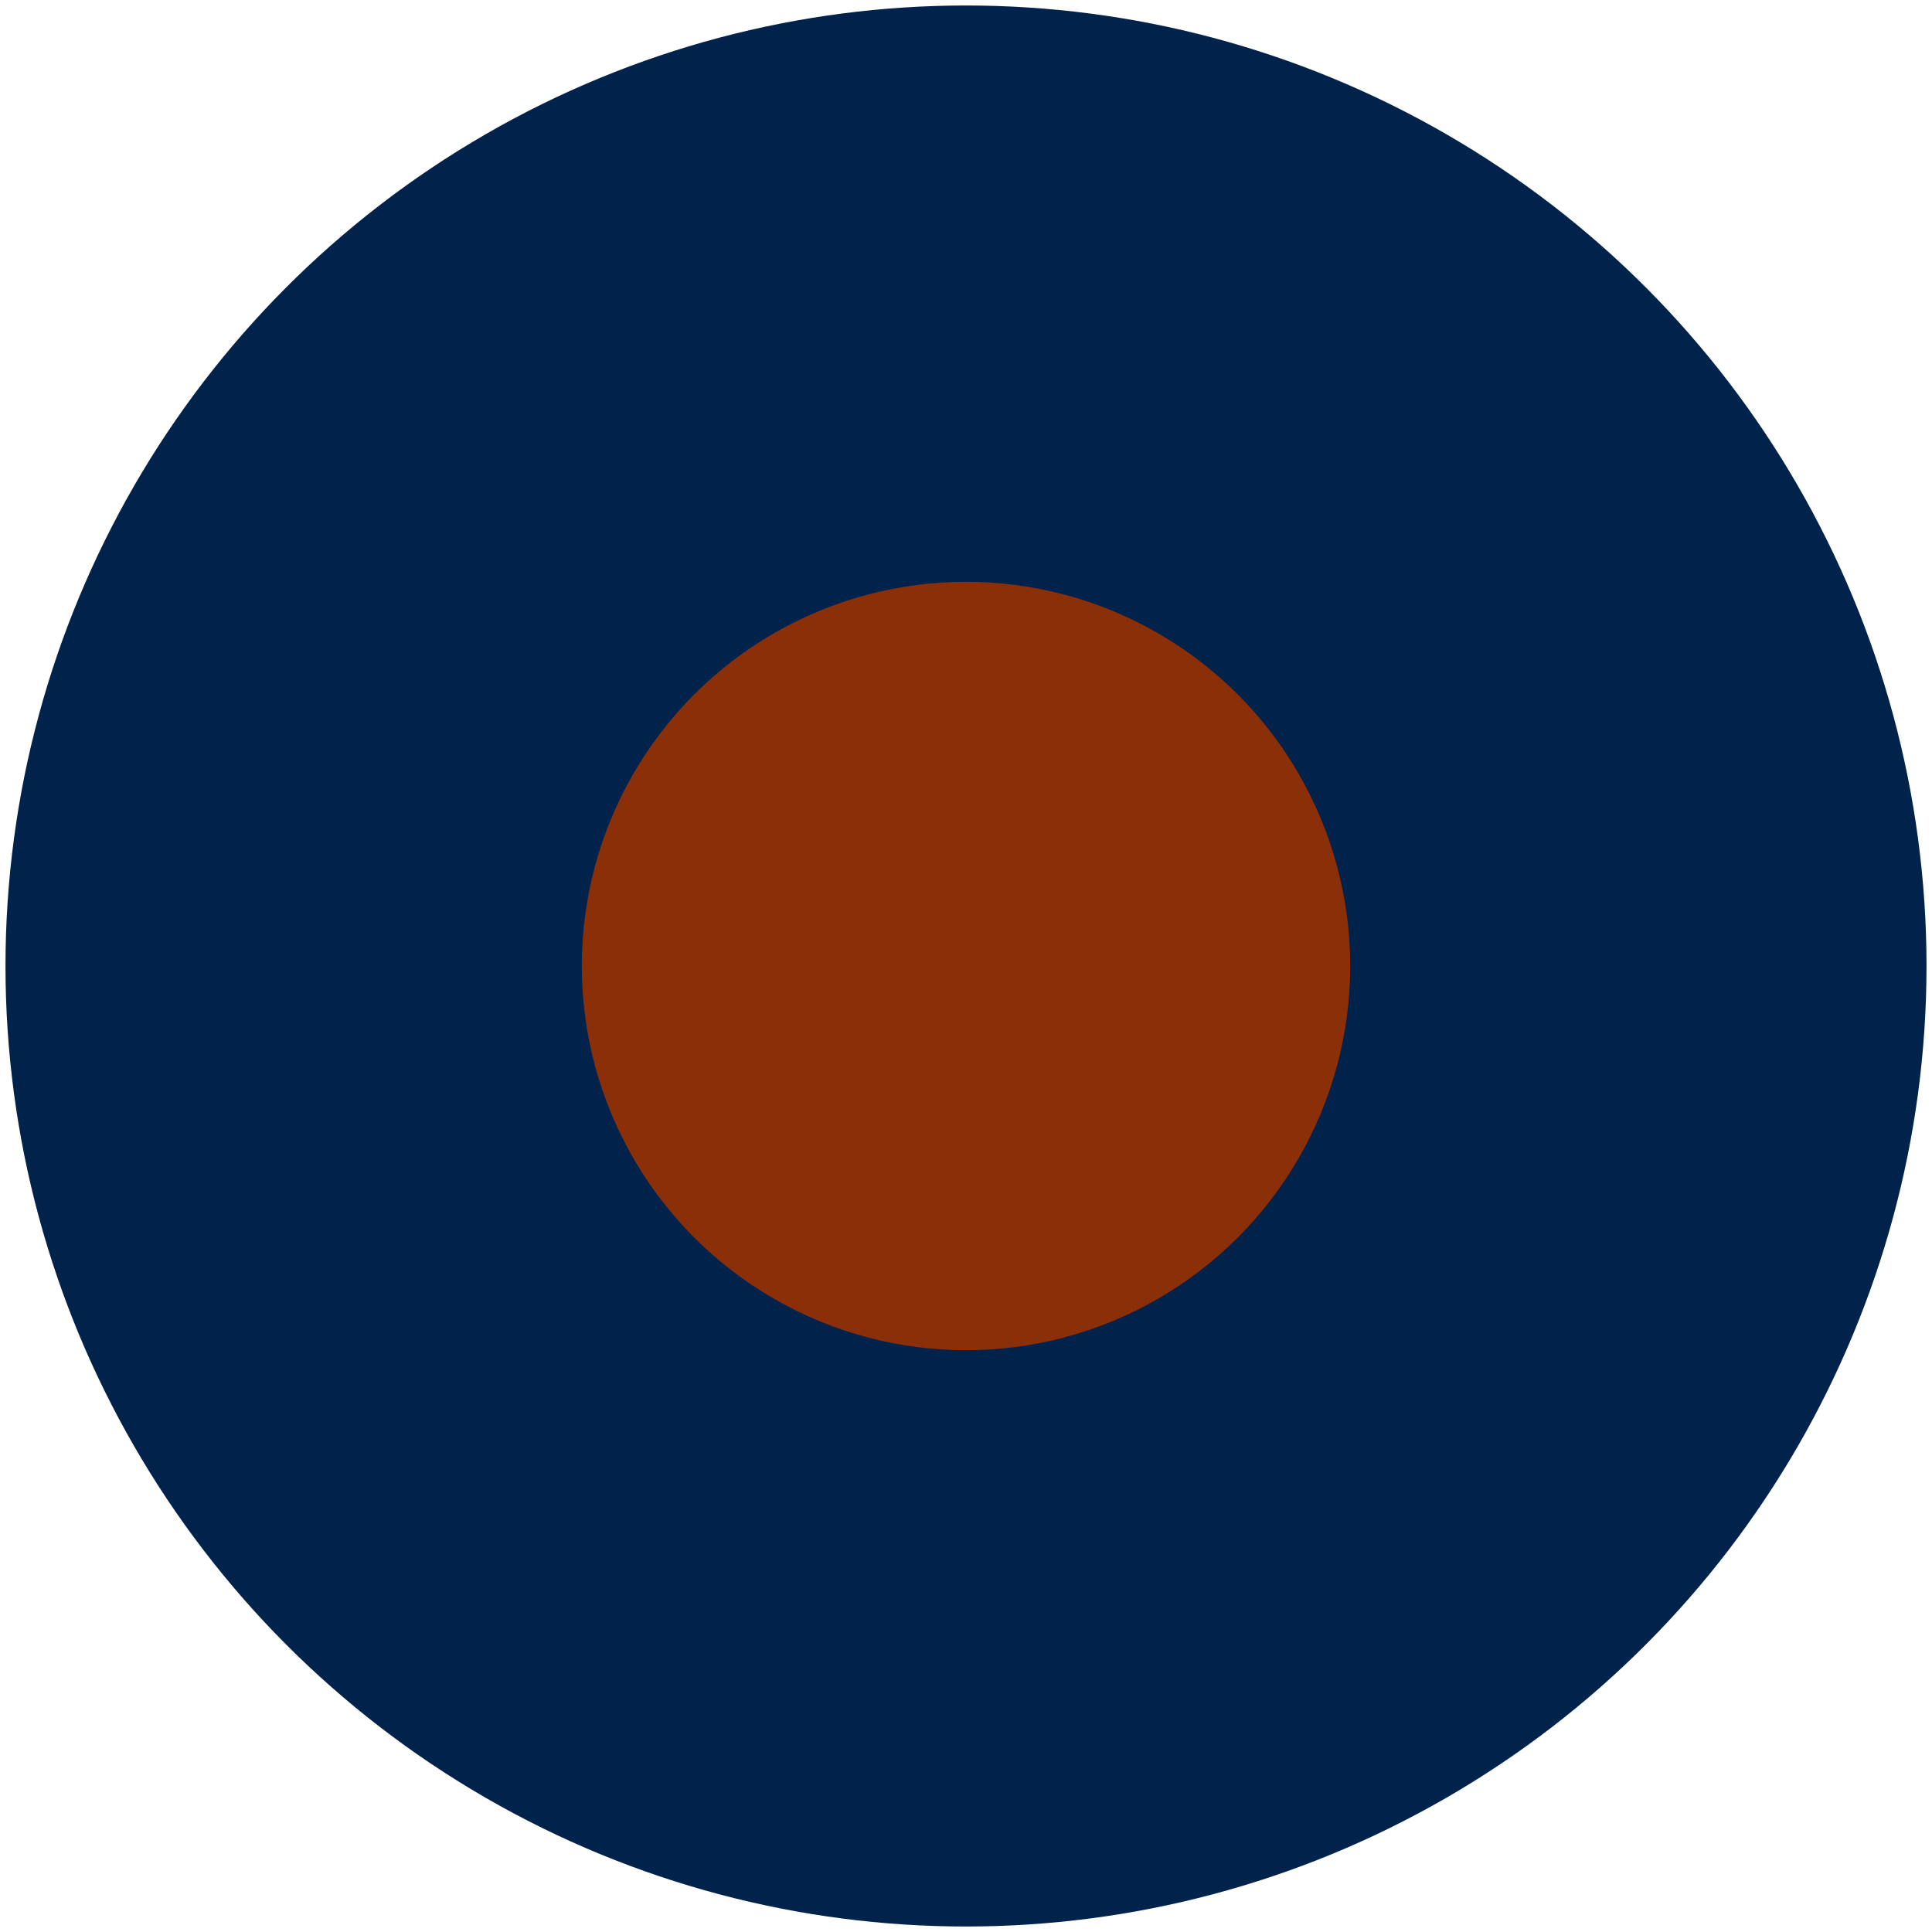
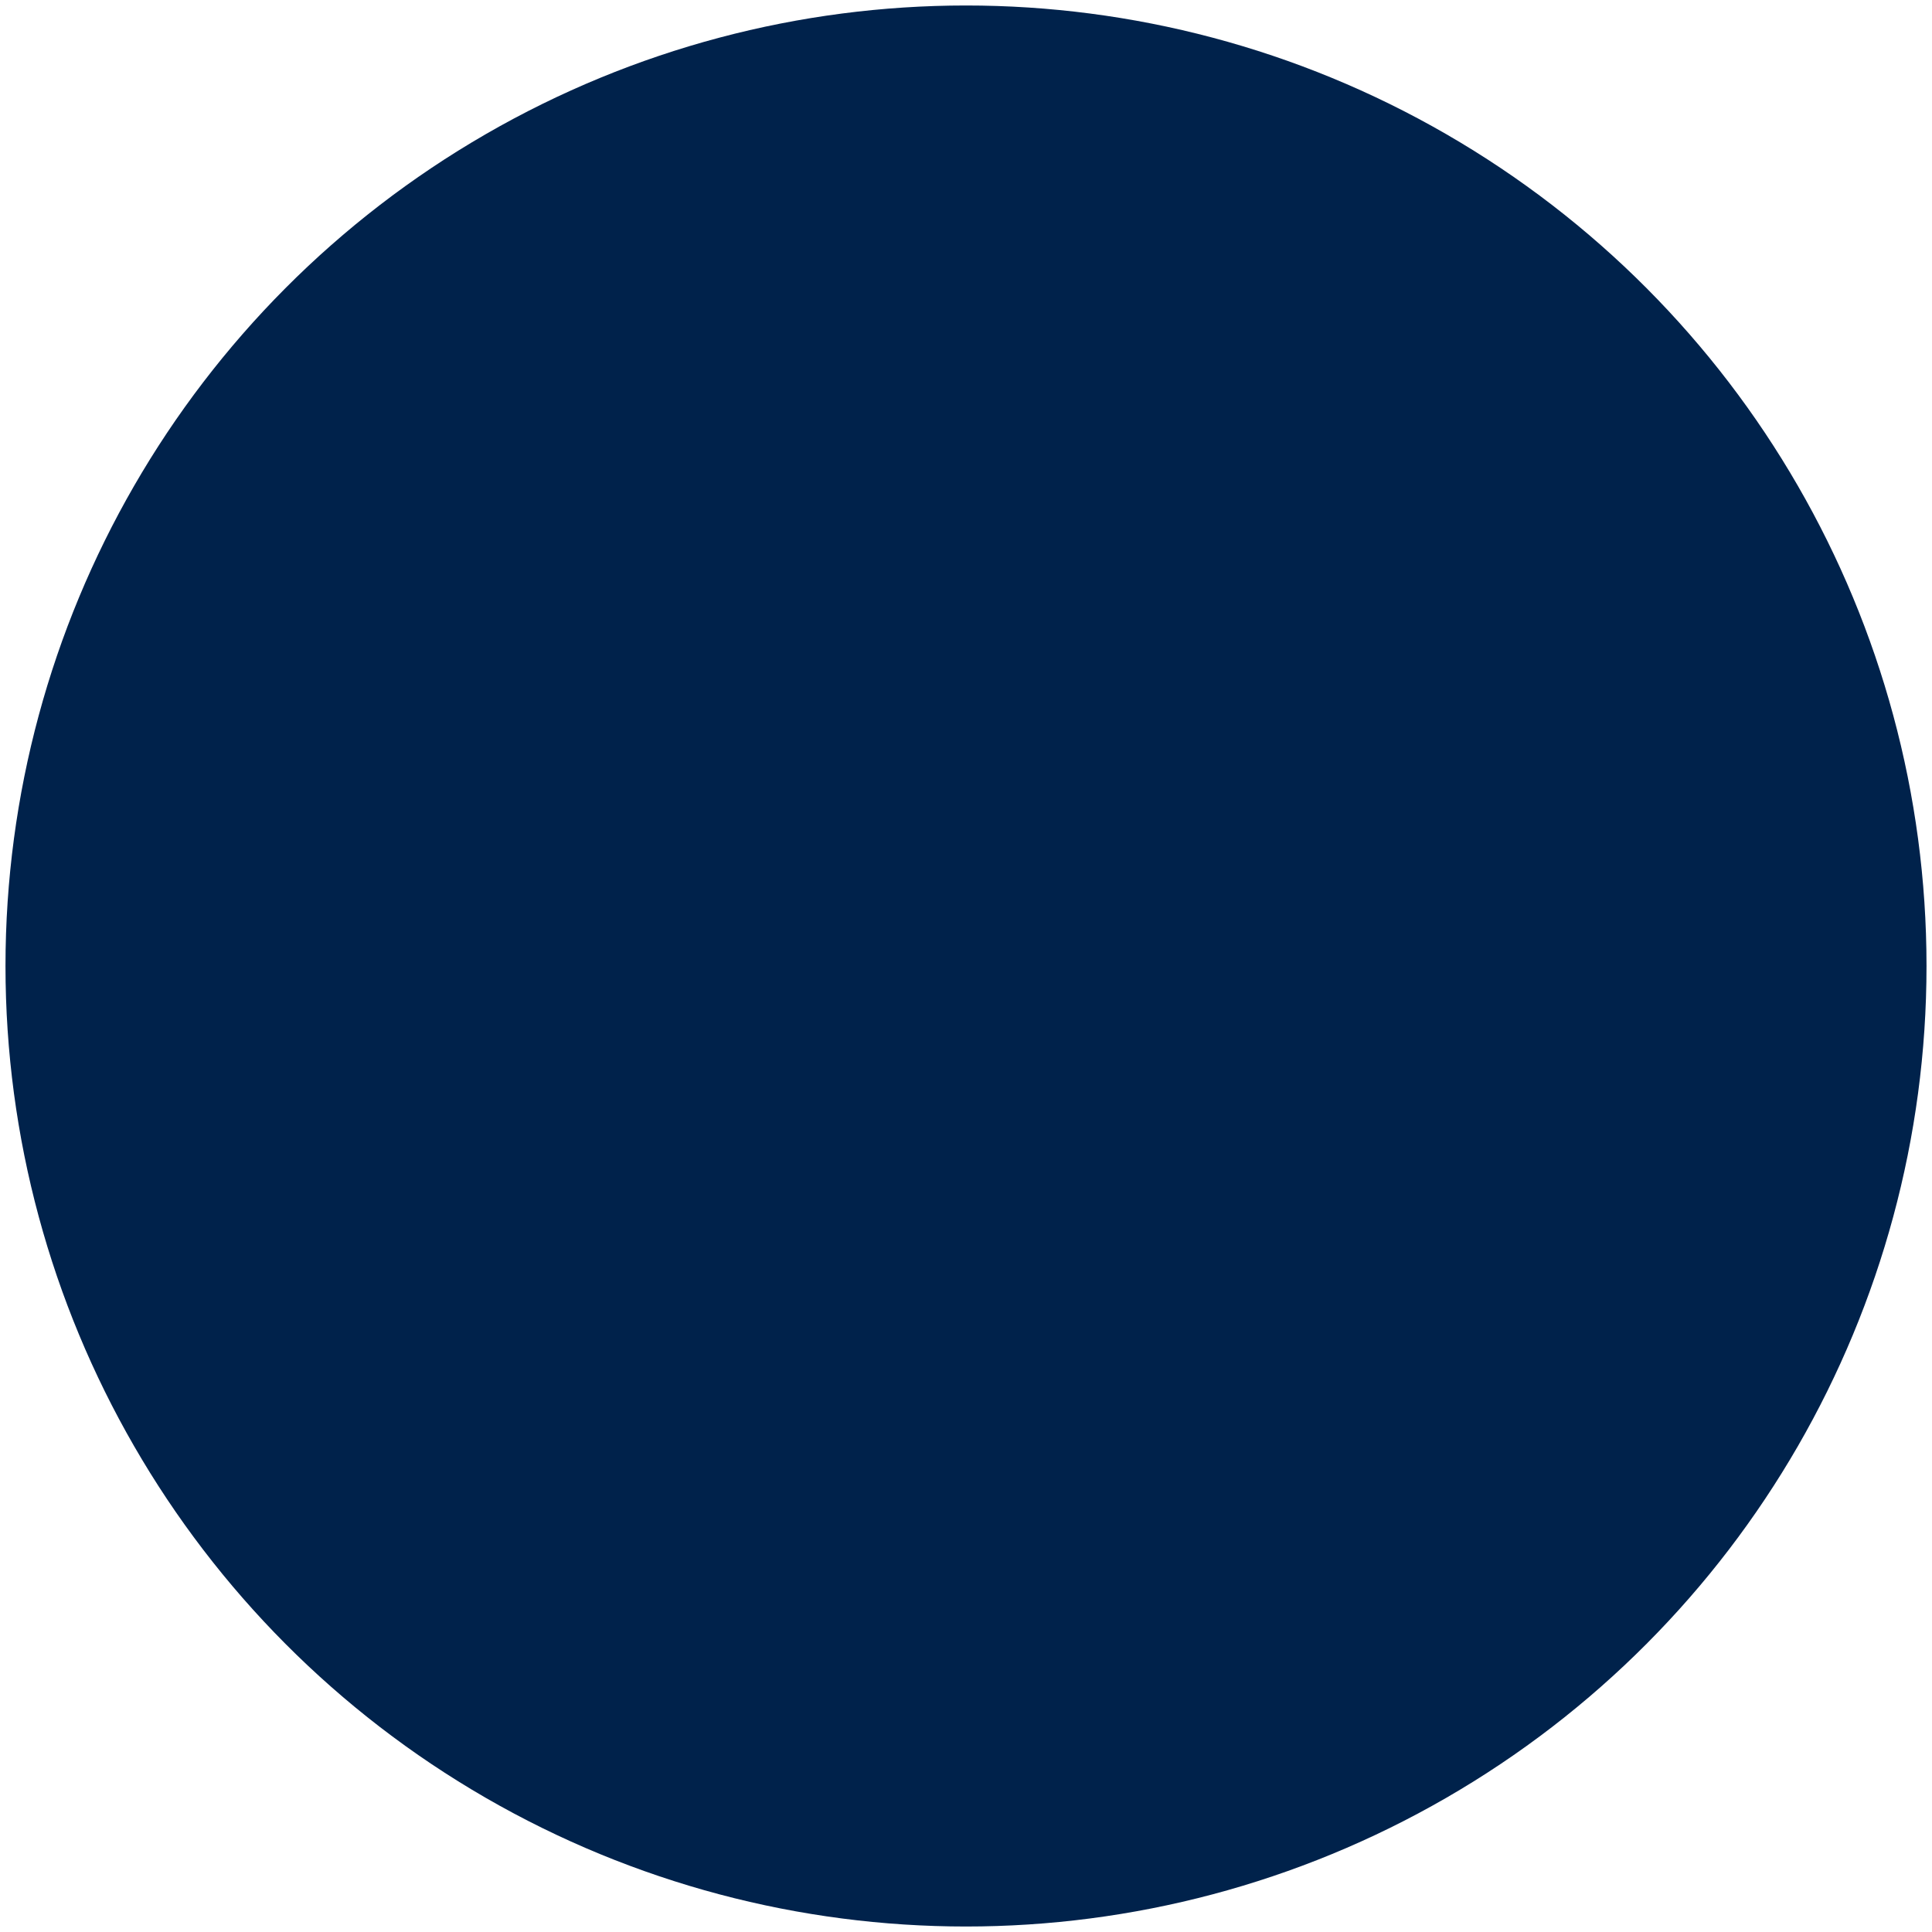
<svg xmlns="http://www.w3.org/2000/svg" version="1.1" width="352px" height="352px">
  <circle cx="176" cy="176" r="175" fill="#00224b" />
-   <circle cx="176" cy="176" r="70" fill="#8B2F08" />
</svg>